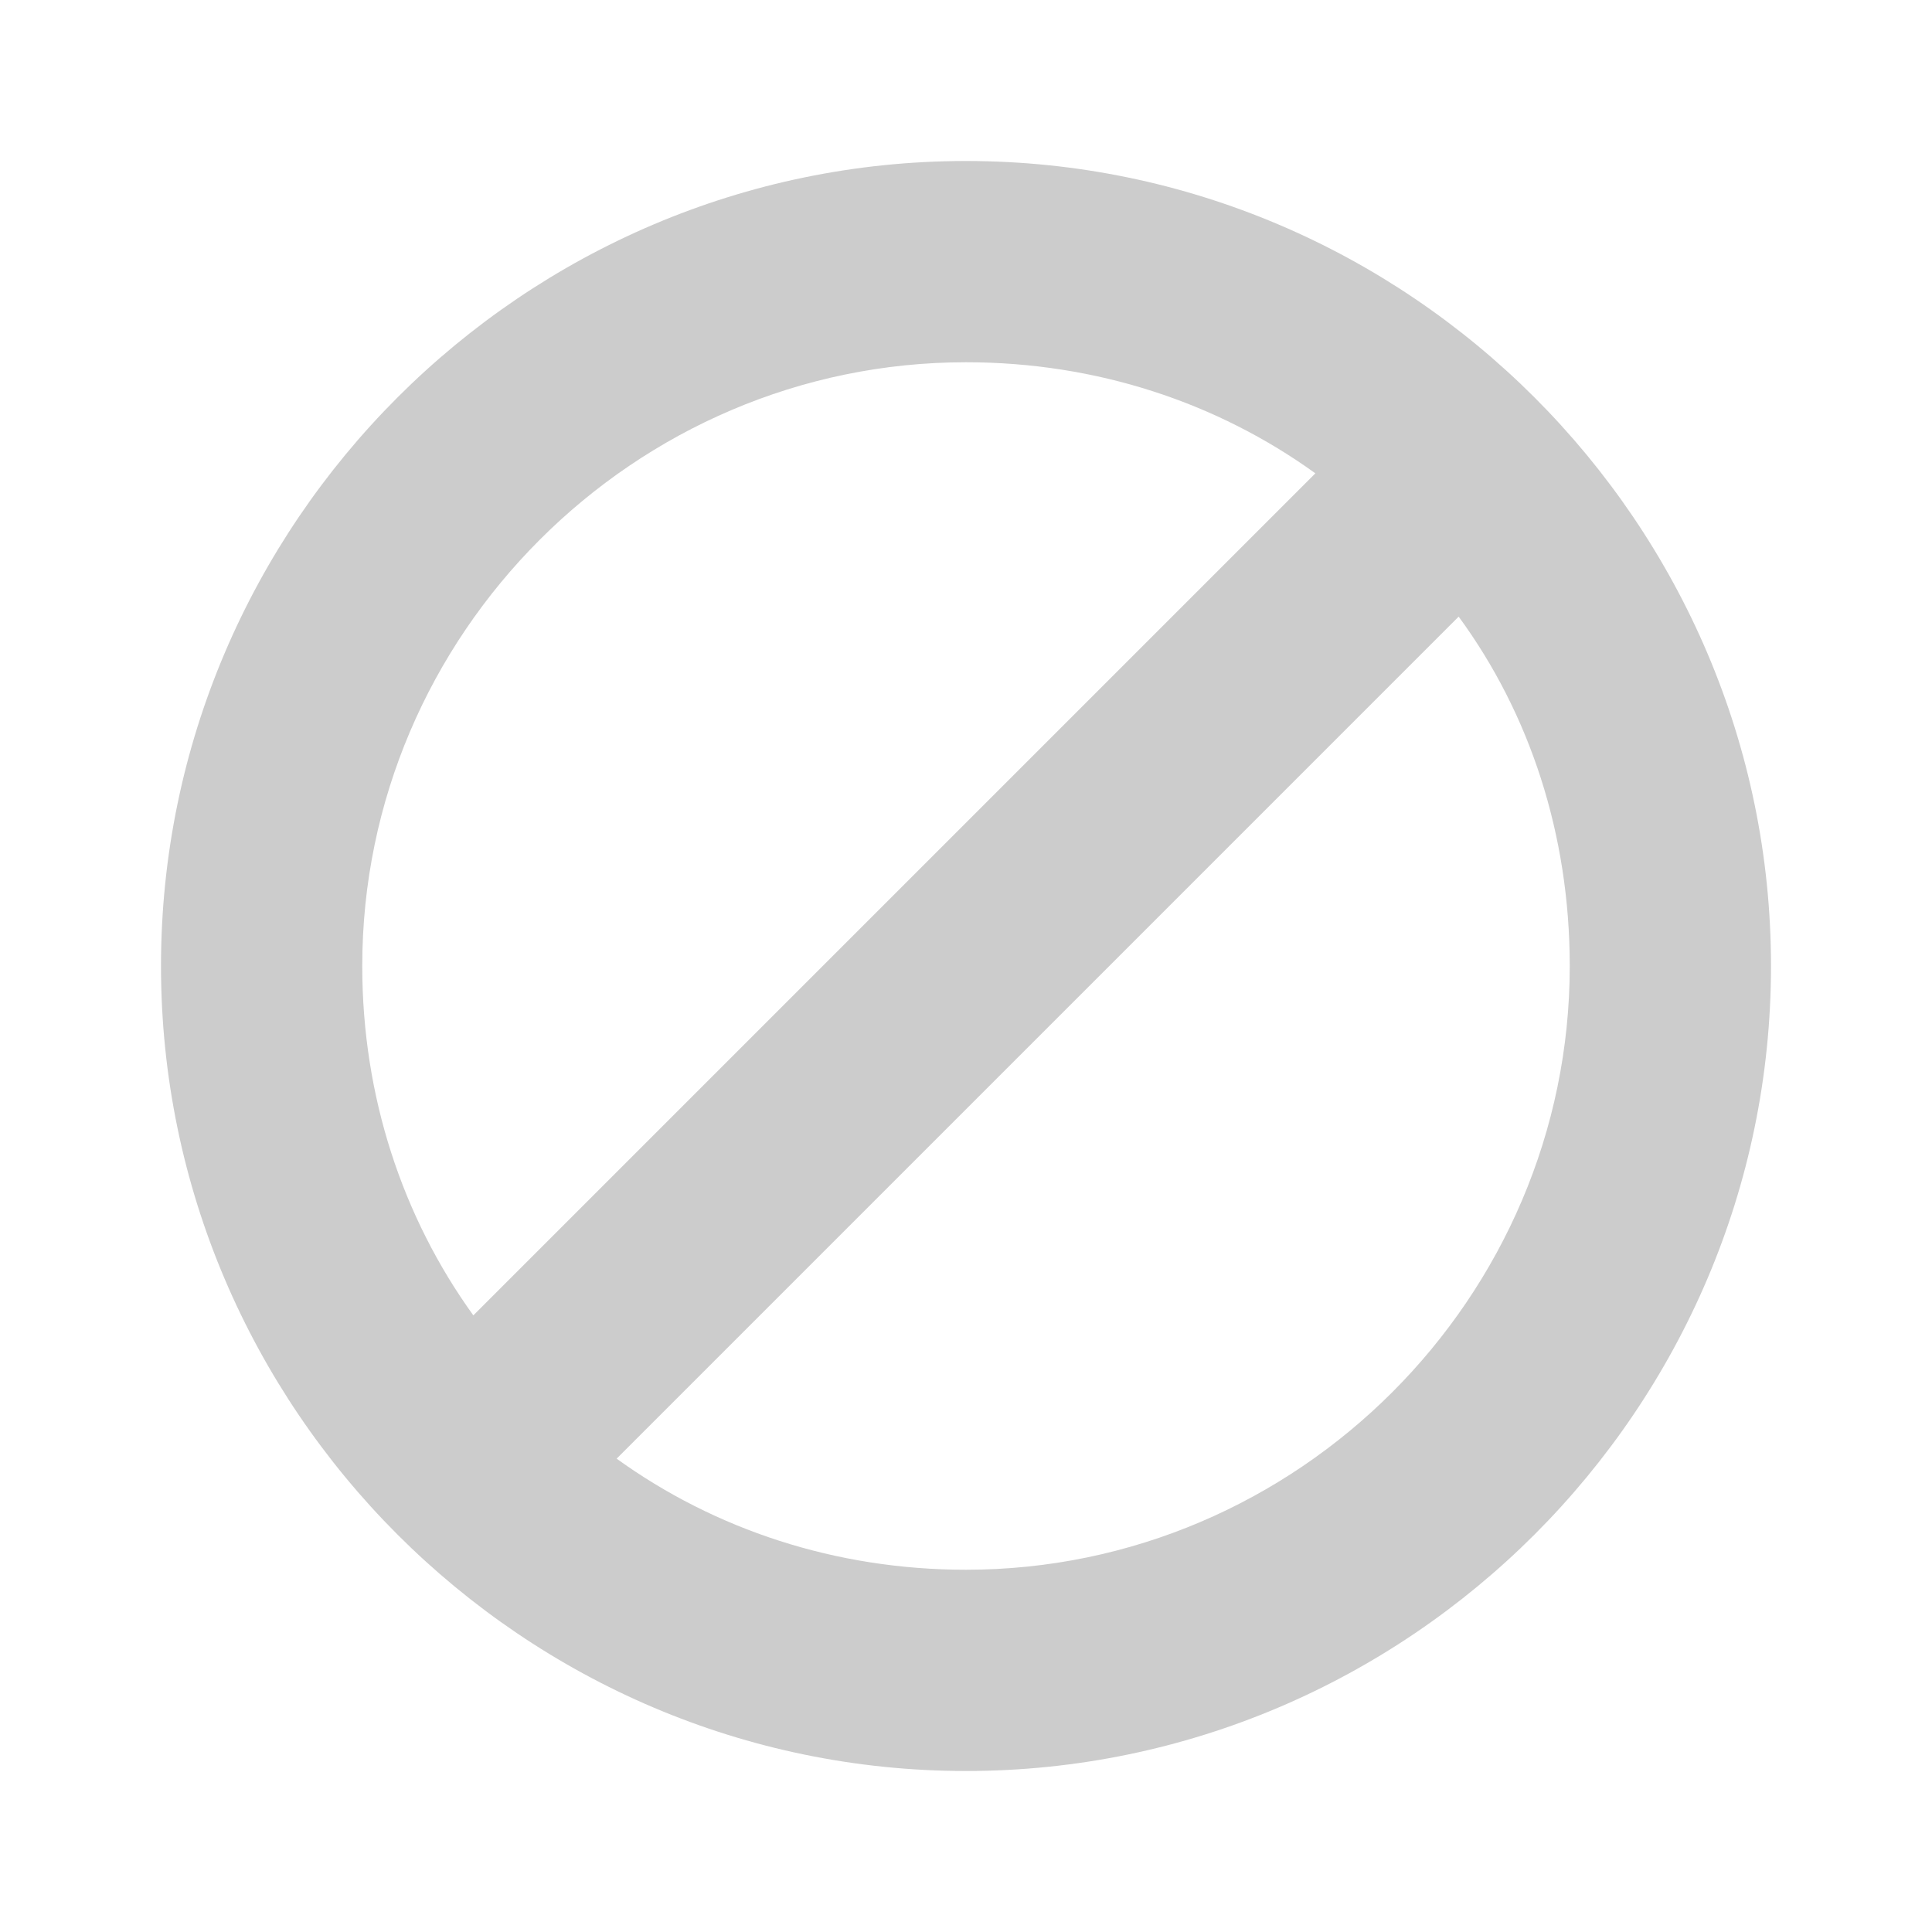
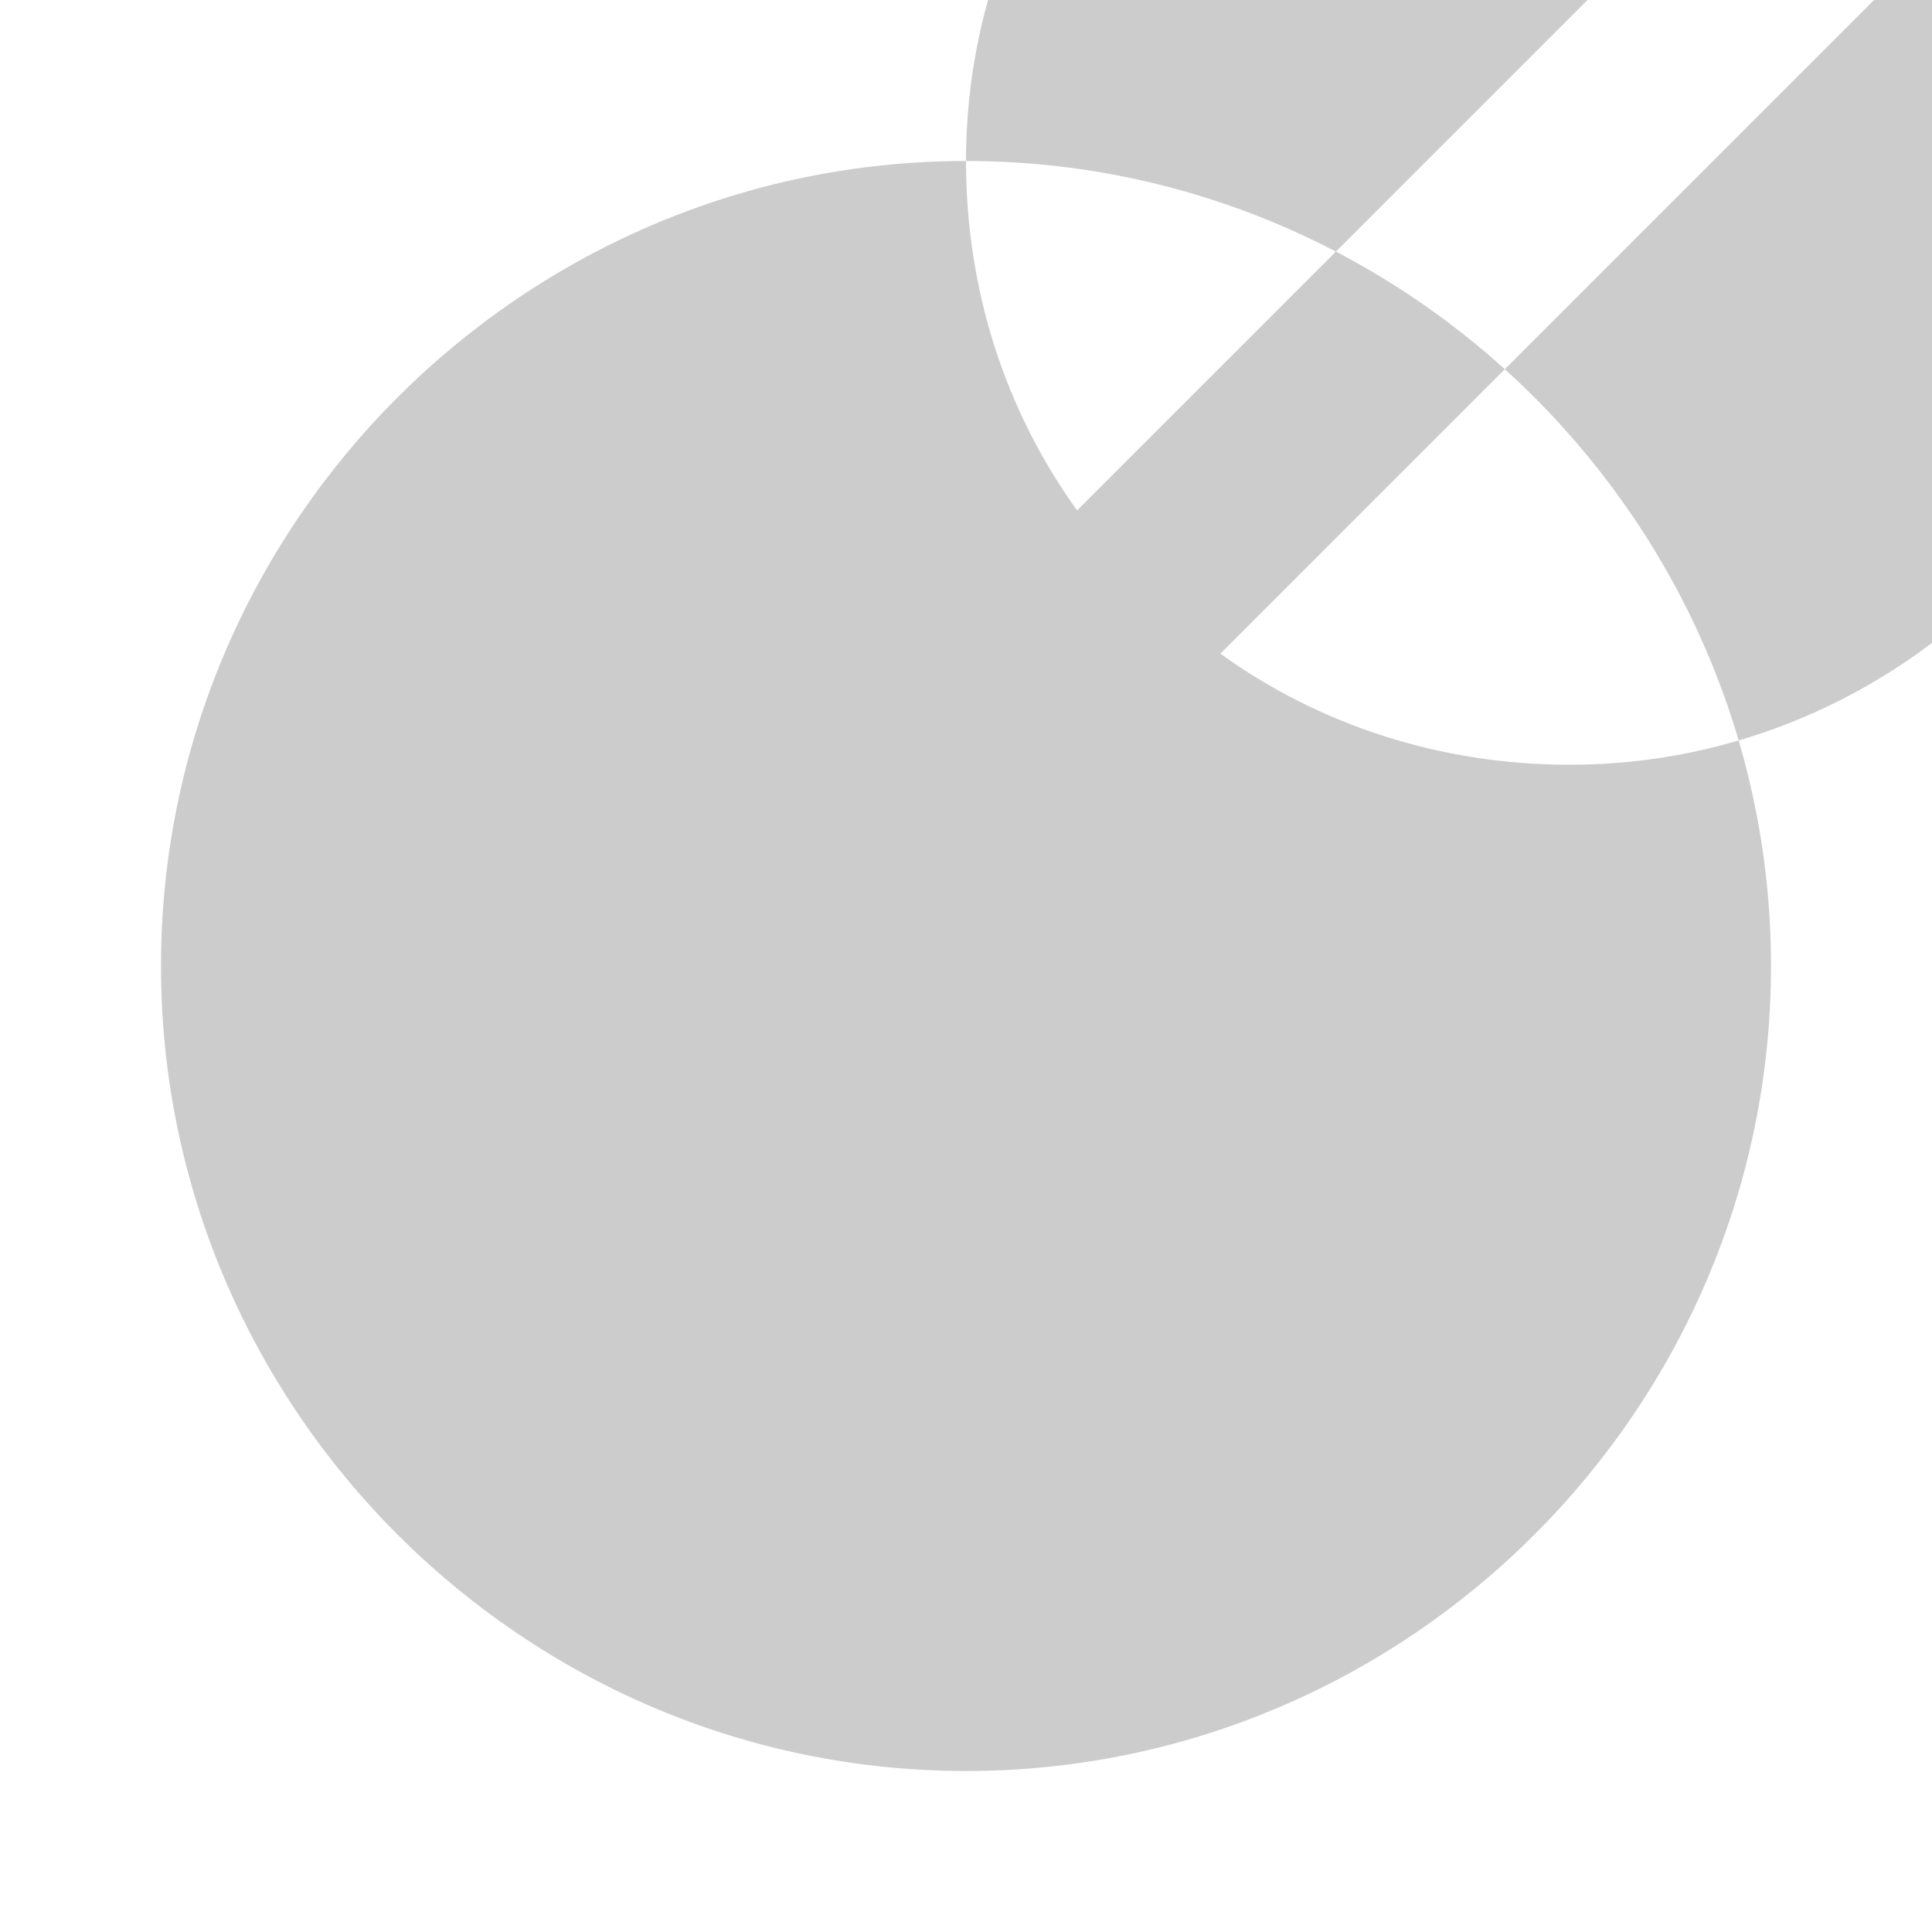
<svg xmlns="http://www.w3.org/2000/svg" width="1200pt" height="1200pt" version="1.1" viewBox="0 0 1200 1200">
-   <path d="m600 100c-275 0-500 225-500 500s225 500 500 500 500-225 500-500-225-500-500-500zm-375 500c0-206 169-375 375-375 81 0 156 25 217 69l-523 523c-44-61-69-136-69-217zm375 375c-81 0-156-25-217-69l523-523c44 60 69 135 69 217 0 206-169 375-375 375z" fill="#ccc" />
+   <path d="m600 100c-275 0-500 225-500 500s225 500 500 500 500-225 500-500-225-500-500-500zc0-206 169-375 375-375 81 0 156 25 217 69l-523 523c-44-61-69-136-69-217zm375 375c-81 0-156-25-217-69l523-523c44 60 69 135 69 217 0 206-169 375-375 375z" fill="#ccc" />
</svg>